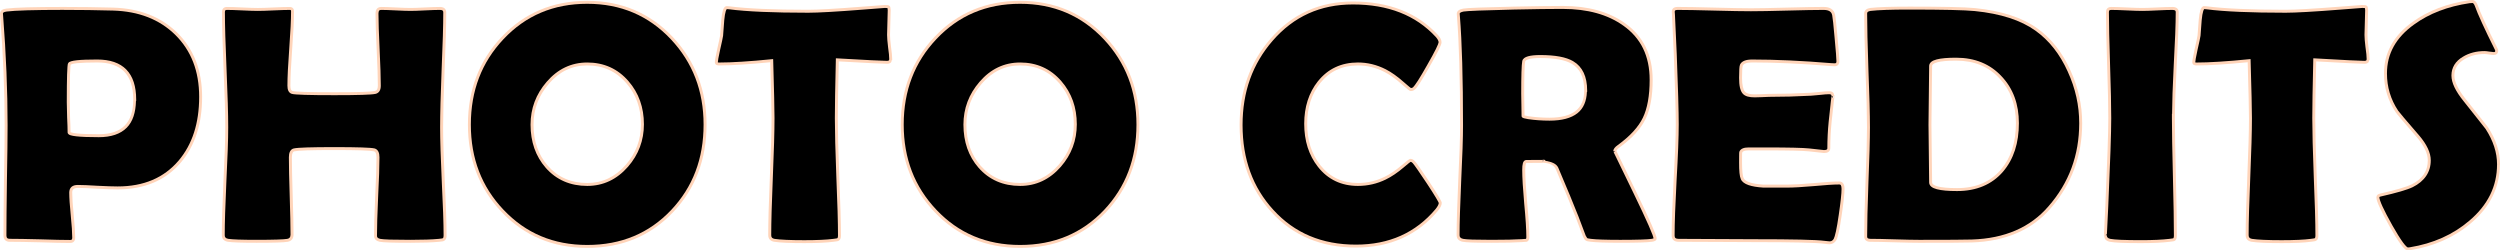
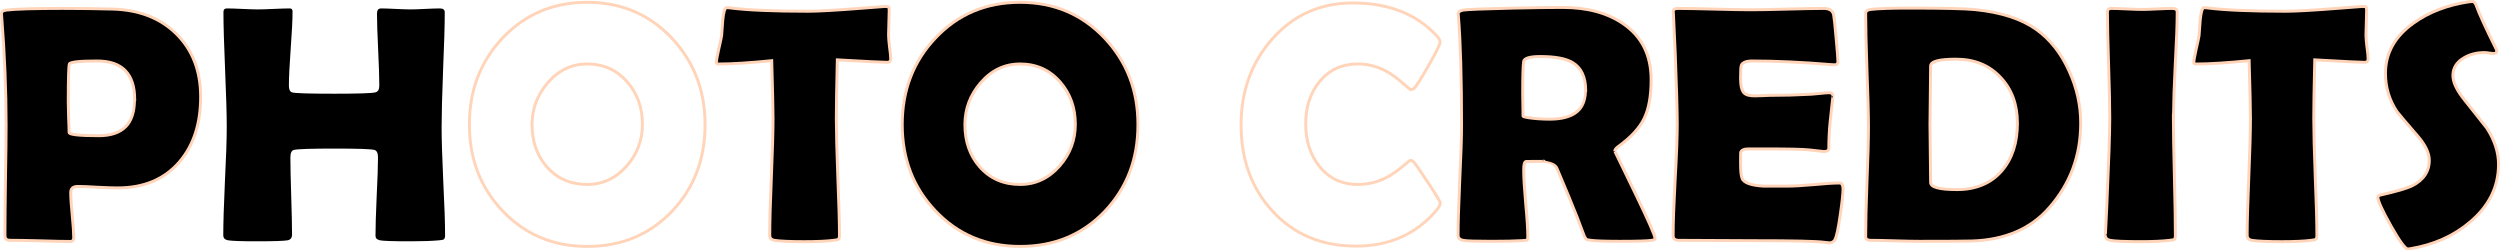
<svg xmlns="http://www.w3.org/2000/svg" xmlns:ns1="http://www.inkscape.org/namespaces/inkscape" xmlns:ns2="http://sodipodi.sourceforge.net/DTD/sodipodi-0.dtd" width="224.074mm" height="22.442mm" viewBox="0 0 224.074 22.442" version="1.1" id="svg5" xml:space="preserve" ns1:version="1.2.2 (732a01da63, 2022-12-09)" ns2:docname="VanillaJs.svg">
  <ns2:namedview id="namedview7" pagecolor="#ffffff" bordercolor="#000000" borderopacity="0.25" ns1:showpageshadow="2" ns1:pageopacity="0.0" ns1:pagecheckerboard="0" ns1:deskcolor="#d1d1d1" ns1:document-units="mm" showgrid="false" ns1:zoom="0.90509672" ns1:cx="-2063.8678" ns1:cy="2717.3891" ns1:window-width="1350" ns1:window-height="1032" ns1:window-x="661" ns1:window-y="100" ns1:window-maximized="0" ns1:current-layer="layer1" />
  <defs id="defs2" />
  <g ns1:label="Layer 1" ns1:groupmode="layer" id="layer1" transform="translate(-152.627,-608.824)">
    <g aria-label="PHOTO CREDITS" id="text20841" style="font-weight:bold;font-size:30.339px;font-family:'Berlin Sans FB Demi';-inkscape-font-specification:'Berlin Sans FB Demi Bold';text-align:center;text-anchor:middle;stroke:#ffd4b9;stroke-width:0.265" ns1:export-filename="..\..\Developing\VanillaPortfolio\assets\images\photo-credits.svg" ns1:export-xdpi="96" ns1:export-ydpi="96">
      <g id="path76919">
        <path style="color:#000000;-inkscape-font-specification:'Berlin Sans FB Demi Bold';fill:#000000;stroke:none;stroke-width:0.265;-inkscape-stroke:none" d="m 170.611,617.505 q 0,3.585 -1.881,5.807 -2.015,2.355 -5.555,2.355 -0.593,0 -1.792,-0.059 -1.185,-0.074 -1.778,-0.074 -0.637,0 -0.637,0.548 0,0.681 0.133,2.03 0.133,1.348 0.133,2.015 0,0.341 -0.311,0.341 -0.904,0 -2.711,-0.059 -1.807,-0.044 -2.711,-0.044 -0.43,0 -0.43,-0.43 0,-1.644 0.044,-4.933 0.059,-3.304 0.059,-4.948 0,-4.652 -0.4,-9.777 l -0.015,-0.207 q -0.03,-0.281 0.444,-0.341 1.155,-0.148 5.096,-0.148 2.326,0 4.459,0.059 3.511,0.104 5.659,2.207 2.192,2.163 2.192,5.659 z m -5.911,0.237 q 0,-3.452 -3.363,-3.452 -2.37,0 -2.489,0.267 -0.104,0.193 -0.104,3.422 0,0.459 0.03,1.363 0.044,0.889 0.044,1.348 0,0.296 2.667,0.296 3.215,0 3.215,-3.244 z" id="path364796" />
        <path style="color:#000000;-inkscape-font-specification:'Berlin Sans FB Demi Bold';fill:#ffd4b9;stroke:none;-inkscape-stroke:none" d="m 158.301,609.447 c -2.629,0 -4.324,0.047 -5.113,0.148 -0.171,0.021 -0.308,0.063 -0.412,0.143 -0.104,0.08 -0.16,0.213 -0.146,0.344 l -0.002,-0.004 0.016,0.207 c 0.266,3.414 0.4,6.67 0.4,9.768 0,1.095 -0.021,2.743 -0.061,4.945 -0.03,2.193 -0.043,3.838 -0.043,4.936 0,0.165 0.042,0.313 0.145,0.416 0.103,0.103 0.251,0.146 0.416,0.146 0.6,0 1.504,0.015 2.707,0.045 1.206,0.04 2.11,0.059 2.715,0.059 0.128,0 0.251,-0.04 0.332,-0.129 0.082,-0.089 0.111,-0.21 0.111,-0.344 0,-0.453 -0.044,-1.127 -0.133,-2.027 -0.089,-0.897 -0.133,-1.572 -0.133,-2.018 0,-0.157 0.04,-0.248 0.113,-0.311 0.073,-0.063 0.197,-0.105 0.391,-0.105 0.39,0 0.981,0.025 1.77,0.074 h 0.002 c 0.801,0.04 1.399,0.059 1.799,0.059 2.39,0 4.288,-0.801 5.656,-2.4 1.277,-1.508 1.912,-3.479 1.912,-5.893 0,-2.358 -0.743,-4.287 -2.23,-5.754 h -0.002 c -1.457,-1.427 -3.38,-2.176 -5.746,-2.246 -1.423,-0.04 -2.911,-0.059 -4.463,-0.059 z m 0,0.264 c 1.549,0 3.034,0.021 4.455,0.06 2.315,0.068 4.163,0.792 5.57,2.17 1.435,1.417 2.152,3.262 2.152,5.564 0,2.367 -0.618,4.266 -1.85,5.721 -1.318,1.541 -3.124,2.309 -5.455,2.309 -0.39,0 -0.986,-0.019 -1.783,-0.059 h -0.002 c -0.79,-0.049 -1.385,-0.074 -1.785,-0.074 -0.231,0 -0.425,0.048 -0.564,0.168 -0.139,0.12 -0.205,0.303 -0.205,0.512 0,0.463 0.046,1.142 0.135,2.043 0.089,0.897 0.133,1.566 0.133,2.002 0,0.093 -0.021,0.142 -0.043,0.166 -0.022,0.024 -0.057,0.041 -0.137,0.041 -0.6,0 -1.503,-0.019 -2.707,-0.059 -1.205,-0.03 -2.11,-0.045 -2.715,-0.045 -0.121,0 -0.188,-0.028 -0.229,-0.068 -0.04,-0.04 -0.068,-0.107 -0.068,-0.229 0,-1.095 0.015,-2.739 0.045,-4.93 v -0.002 c 0.04,-2.201 0.059,-3.852 0.059,-4.949 0,-3.105 -0.134,-6.367 -0.4,-9.787 l -0.016,-0.209 v -0.002 c -0.006,-0.057 0.003,-0.074 0.047,-0.107 0.044,-0.034 0.138,-0.07 0.283,-0.088 0.752,-0.096 2.455,-0.148 5.08,-0.148 z m 3.037,4.447 c -0.793,0 -1.399,0.021 -1.822,0.066 -0.212,0.023 -0.377,0.053 -0.504,0.09 -0.125,0.037 -0.228,0.072 -0.281,0.188 -0.023,0.046 -0.029,0.081 -0.037,0.131 -0.008,0.053 -0.015,0.118 -0.021,0.199 -0.013,0.163 -0.025,0.385 -0.033,0.672 -0.017,0.573 -0.027,1.397 -0.027,2.475 0,0.309 0.011,0.764 0.031,1.367 v 0.002 c 0.029,0.591 0.043,1.04 0.043,1.342 0,0.074 0.047,0.137 0.094,0.174 0.047,0.037 0.1,0.061 0.164,0.082 0.128,0.043 0.3,0.072 0.527,0.098 0.454,0.051 1.122,0.076 2.014,0.076 1.094,0 1.939,-0.28 2.506,-0.852 0.541,-0.546 0.798,-1.361 0.822,-2.393 h 0.019 v -0.133 c 0,-1.172 -0.288,-2.075 -0.879,-2.682 -0.591,-0.607 -1.472,-0.902 -2.615,-0.902 z m 0,0.264 c 1.098,0 1.896,0.281 2.426,0.824 0.53,0.544 0.805,1.367 0.805,2.496 0,1.06 -0.261,1.83 -0.766,2.34 -0.505,0.509 -1.269,0.771 -2.318,0.771 -0.886,0 -1.55,-0.024 -1.984,-0.072 -0.217,-0.024 -0.378,-0.056 -0.473,-0.088 -0.043,-0.014 -0.067,-0.028 -0.078,-0.035 -6.7e-4,-0.309 -0.014,-0.742 -0.043,-1.32 v -0.002 c -0.02,-0.6 -0.029,-1.055 -0.029,-1.357 0,-1.076 0.008,-1.897 0.025,-2.465 0.009,-0.284 0.021,-0.506 0.033,-0.66 0.006,-0.077 0.013,-0.137 0.019,-0.18 0.007,-0.042 0.019,-0.073 0.01,-0.055 l 0.002,-0.004 0.002,-0.004 c -0.013,0.03 0.017,-0.015 0.117,-0.045 0.1,-0.029 0.254,-0.056 0.457,-0.078 0.406,-0.043 1.007,-0.066 1.795,-0.066 z" id="path364798" />
      </g>
      <g id="path76921">
        <path style="color:#000000;-inkscape-font-specification:'Berlin Sans FB Demi Bold';fill:#000000;stroke:none;stroke-width:0.265;-inkscape-stroke:none" d="m 192.52,629.904 q 0,0.311 -0.133,0.385 -0.059,0.044 -0.415,0.074 -0.904,0.089 -2.548,0.089 -2.326,0 -2.741,-0.089 -0.4,-0.089 -0.4,-0.4 0,-1.17 0.104,-3.511 0.119,-2.355 0.119,-3.526 0,-0.578 -0.326,-0.667 -0.504,-0.119 -3.585,-0.119 -3.096,0 -3.615,0.119 -0.326,0.074 -0.326,0.667 0,1.155 0.074,3.466 0.074,2.296 0.074,3.452 0,0.444 -0.4,0.518 -0.474,0.089 -2.785,0.089 -2,0 -2.548,-0.089 -0.43,-0.074 -0.43,-0.459 0,-1.6 0.148,-4.829 0.163,-3.229 0.163,-4.844 0,-1.718 -0.148,-5.155 -0.148,-3.452 -0.148,-5.17 0,-0.326 0.311,-0.326 0.459,0 1.378,0.044 0.933,0.044 1.393,0.044 0.474,0 1.422,-0.044 0.963,-0.044 1.437,-0.044 0.252,0 0.252,0.267 0,1.111 -0.163,3.333 -0.163,2.207 -0.163,3.318 0,0.518 0.281,0.607 0.385,0.119 3.792,0.119 3.17,0 3.674,-0.119 0.356,-0.089 0.356,-0.607 0,-1.067 -0.104,-3.215 -0.104,-2.163 -0.104,-3.244 0,-0.459 0.37,-0.459 0.43,0 1.304,0.044 0.889,0.044 1.333,0.044 0.43,0 1.304,-0.044 0.889,-0.044 1.333,-0.044 0.43,0 0.43,0.356 0,1.704 -0.148,5.14 -0.133,3.437 -0.133,5.155 0,1.615 0.148,4.844 0.163,3.229 0.163,4.829 z" id="path364802" />
-         <path style="color:#000000;-inkscape-font-specification:'Berlin Sans FB Demi Bold';fill:#ffd4b9;stroke:none;-inkscape-stroke:none" d="m 172.967,609.447 c -0.127,0 -0.248,0.037 -0.33,0.123 -0.082,0.086 -0.113,0.206 -0.113,0.336 0,1.149 0.048,2.874 0.146,5.176 0.099,2.29 0.148,4.007 0.148,5.148 0,1.072 -0.053,2.686 -0.162,4.838 -0.099,2.154 -0.148,3.765 -0.148,4.836 0,0.153 0.046,0.295 0.143,0.398 0.097,0.103 0.234,0.163 0.396,0.191 h 0.002 c 0.391,0.063 1.233,0.09 2.568,0.09 1.542,0 2.456,-0.023 2.811,-0.09 0.157,-0.029 0.29,-0.101 0.379,-0.217 0.089,-0.115 0.129,-0.264 0.129,-0.432 0,-0.773 -0.025,-1.926 -0.074,-3.457 -0.049,-1.54 -0.074,-2.693 -0.074,-3.461 0,-0.185 0.028,-0.323 0.068,-0.406 0.041,-0.083 0.083,-0.117 0.154,-0.133 0.145,-0.033 0.539,-0.066 1.139,-0.086 0.6,-0.02 1.416,-0.029 2.447,-0.029 1.026,0 1.837,0.01 2.432,0.029 0.592,0.02 0.977,0.053 1.117,0.086 0.073,0.02 0.119,0.057 0.16,0.141 0.041,0.084 0.068,0.218 0.068,0.398 0,0.776 -0.038,1.948 -0.117,3.518 v 0.002 c -0.069,1.561 -0.104,2.732 -0.104,3.516 0,0.132 0.048,0.259 0.139,0.35 0.091,0.091 0.214,0.147 0.363,0.18 h 0.002 c 0.163,0.035 0.457,0.055 0.916,0.07 0.459,0.015 1.075,0.021 1.852,0.021 1.098,0 1.948,-0.028 2.559,-0.088 0.121,-0.01 0.219,-0.022 0.295,-0.035 0.071,-0.013 0.119,-0.022 0.178,-0.062 0.075,-0.044 0.128,-0.117 0.156,-0.199 0.009,-0.027 0.008,-0.064 0.014,-0.094 l 0.027,0.014 v -0.215 c 0,-1.071 -0.053,-2.682 -0.162,-4.836 -0.099,-2.152 -0.148,-3.765 -0.148,-4.838 0,-1.142 0.044,-2.859 0.133,-5.148 v -0.002 c 0.099,-2.291 0.148,-4.005 0.148,-5.145 0,-0.145 -0.051,-0.282 -0.156,-0.369 -0.105,-0.087 -0.245,-0.119 -0.406,-0.119 -0.301,0 -0.746,0.015 -1.34,0.045 -0.582,0.029 -1.015,0.045 -1.297,0.045 -0.292,0 -0.735,-0.015 -1.326,-0.045 -0.584,-0.03 -1.02,-0.045 -1.311,-0.045 -0.151,0 -0.292,0.054 -0.381,0.164 -0.089,0.11 -0.121,0.257 -0.121,0.428 0,0.725 0.034,1.807 0.104,3.25 0.069,1.431 0.104,2.502 0.104,3.209 0,0.158 -0.028,0.271 -0.07,0.344 -0.043,0.073 -0.096,0.112 -0.186,0.135 -0.138,0.032 -0.534,0.066 -1.143,0.086 -0.61,0.02 -1.442,0.029 -2.498,0.029 -1.135,0 -2.019,-0.01 -2.648,-0.029 -0.315,-0.01 -0.565,-0.023 -0.752,-0.037 -0.187,-0.015 -0.316,-0.035 -0.354,-0.047 -0.059,-0.018 -0.096,-0.05 -0.131,-0.125 -0.035,-0.075 -0.057,-0.195 -0.057,-0.355 0,-0.734 0.054,-1.839 0.162,-3.309 0.109,-1.483 0.162,-2.597 0.162,-3.344 0,-0.11 -0.025,-0.215 -0.098,-0.291 -0.072,-0.076 -0.178,-0.107 -0.285,-0.107 -0.32,0 -0.8,0.015 -1.443,0.045 -0.631,0.029 -1.104,0.045 -1.416,0.045 -0.302,0 -0.766,-0.015 -1.387,-0.045 -0.613,-0.03 -1.072,-0.045 -1.383,-0.045 z m 0,0.266 c 0.302,0 0.76,0.013 1.371,0.043 0.623,0.03 1.088,0.045 1.398,0.045 0.32,0 0.795,-0.015 1.428,-0.045 0.641,-0.029 1.12,-0.043 1.432,-0.043 0.061,0 0.08,0.011 0.092,0.023 0.012,0.012 0.027,0.041 0.027,0.109 0,0.734 -0.054,1.844 -0.162,3.324 -0.109,1.473 -0.164,2.581 -0.164,3.328 0,0.185 0.023,0.34 0.082,0.467 0.059,0.127 0.164,0.225 0.293,0.266 v 0.002 c 0.09,0.028 0.217,0.042 0.41,0.057 0.194,0.015 0.448,0.027 0.766,0.037 0.635,0.02 1.52,0.029 2.656,0.029 1.058,0 1.893,-0.009 2.508,-0.029 0.615,-0.02 0.997,-0.045 1.195,-0.092 h 0.002 c 0.148,-0.037 0.274,-0.128 0.35,-0.258 0.076,-0.13 0.105,-0.291 0.105,-0.479 0,-0.715 -0.034,-1.788 -0.104,-3.221 -0.069,-1.441 -0.104,-2.522 -0.104,-3.238 0,-0.135 0.03,-0.219 0.064,-0.262 0.035,-0.043 0.078,-0.064 0.174,-0.064 0.282,0 0.715,0.013 1.297,0.043 0.594,0.03 1.039,0.045 1.34,0.045 0.291,0 0.727,-0.015 1.311,-0.045 0.591,-0.029 1.034,-0.043 1.326,-0.043 0.125,0 0.2,0.025 0.238,0.057 0.038,0.032 0.06,0.074 0.06,0.166 0,1.132 -0.05,2.844 -0.148,5.135 -0.089,2.292 -0.135,4.011 -0.135,5.16 0,1.081 0.05,2.696 0.148,4.85 v 0.002 c 0.109,2.152 0.164,3.76 0.164,4.822 0,0.094 -0.012,0.166 -0.027,0.209 -0.015,0.043 -0.029,0.055 -0.039,0.06 l -0.008,0.004 -0.008,0.006 c 0.025,-0.019 -0.014,0.005 -0.076,0.016 -0.062,0.011 -0.153,0.024 -0.27,0.033 h -0.002 c -0.595,0.059 -1.441,0.088 -2.535,0.088 -0.774,0 -1.389,-0.007 -1.844,-0.021 -0.453,-0.015 -0.753,-0.04 -0.867,-0.065 h -0.002 c -0.116,-0.026 -0.192,-0.067 -0.234,-0.109 -0.042,-0.042 -0.06,-0.087 -0.06,-0.162 0,-0.776 0.034,-1.944 0.104,-3.504 0.079,-1.571 0.119,-2.747 0.119,-3.531 0,-0.205 -0.028,-0.375 -0.096,-0.514 -0.068,-0.138 -0.184,-0.242 -0.328,-0.281 h -0.002 l -0.002,-0.002 c -0.197,-0.046 -0.574,-0.072 -1.174,-0.092 -0.6,-0.02 -1.413,-0.029 -2.441,-0.029 -1.033,0 -1.852,0.009 -2.457,0.029 -0.605,0.02 -0.987,0.046 -1.188,0.092 -0.146,0.033 -0.266,0.137 -0.334,0.275 -0.068,0.139 -0.096,0.312 -0.096,0.521 0,0.773 0.025,1.929 0.074,3.471 0.049,1.53 0.074,2.68 0.074,3.447 0,0.128 -0.028,0.212 -0.072,0.27 -0.044,0.058 -0.109,0.099 -0.219,0.119 -0.278,0.052 -1.223,0.086 -2.762,0.086 -1.331,0 -2.185,-0.033 -2.525,-0.088 -0.124,-0.021 -0.202,-0.062 -0.248,-0.111 -0.046,-0.05 -0.072,-0.113 -0.072,-0.217 0,-1.062 0.05,-2.672 0.148,-4.822 v -0.002 c 0.109,-2.153 0.164,-3.769 0.164,-4.85 0,-1.149 -0.05,-2.868 -0.148,-5.16 -0.099,-2.3 -0.148,-4.022 -0.148,-5.164 0,-0.088 0.02,-0.132 0.041,-0.154 0.021,-0.022 0.058,-0.039 0.139,-0.039 z" id="path364804" />
      </g>
      <g id="path76923">
-         <path style="color:#000000;-inkscape-font-specification:'Berlin Sans FB Demi Bold';fill:#000000;stroke:none;stroke-width:0.265;-inkscape-stroke:none" d="m 215.823,619.994 q 0,4.622 -2.948,7.748 -3.007,3.17 -7.614,3.17 -4.577,0 -7.6,-3.2 -2.963,-3.126 -2.963,-7.718 0,-4.607 2.963,-7.748 3.022,-3.215 7.6,-3.215 4.548,0 7.585,3.215 2.978,3.17 2.978,7.748 z m -5.614,-0.03 q 0,-2.222 -1.348,-3.778 -1.407,-1.63 -3.6,-1.63 -2.089,0 -3.541,1.689 -1.407,1.63 -1.407,3.748 0,2.267 1.318,3.778 1.393,1.585 3.629,1.585 2.089,0 3.555,-1.674 1.393,-1.6 1.393,-3.718 z" id="path364808" />
        <path style="color:#000000;-inkscape-font-specification:'Berlin Sans FB Demi Bold';fill:#ffd4b9;stroke:none;-inkscape-stroke:none" d="m 205.26,608.898 c -3.083,0 -5.658,1.09 -7.695,3.258 -1.997,2.117 -2.998,4.738 -2.998,7.838 0,3.09 1.001,5.701 2.998,7.809 2.038,2.157 4.613,3.24 7.695,3.24 3.102,0 5.683,-1.073 7.711,-3.211 1.988,-2.107 2.984,-4.728 2.984,-7.838 0,-3.08 -1.007,-5.701 -3.014,-7.838 v -0.002 c -2.047,-2.167 -4.619,-3.256 -7.682,-3.256 z m 0,0.266 c 3.001,0 5.486,1.055 7.488,3.174 1.963,2.09 2.941,4.634 2.941,7.656 0,3.053 -0.967,5.596 -2.91,7.656 -1.982,2.089 -4.478,3.129 -7.52,3.129 -3.021,0 -5.51,-1.049 -7.502,-3.158 h -0.002 c -1.953,-2.06 -2.926,-4.594 -2.926,-7.627 0,-3.043 0.975,-5.588 2.928,-7.658 1.992,-2.119 4.481,-3.172 7.502,-3.172 z m 0,5.262 c -1.428,0 -2.652,0.585 -3.641,1.734 -0.957,1.108 -1.439,2.392 -1.439,3.834 0,1.537 0.451,2.831 1.352,3.863 v 0.002 c 0.952,1.083 2.206,1.629 3.729,1.629 1.428,0 2.658,-0.579 3.656,-1.719 0.947,-1.088 1.424,-2.363 1.424,-3.805 0,-1.508 -0.46,-2.805 -1.379,-3.865 -0.96,-1.112 -2.207,-1.674 -3.701,-1.674 z m 0,0.264 c 1.429,0 2.584,0.523 3.5,1.584 0.878,1.013 1.316,2.237 1.316,3.691 0,1.383 -0.45,2.586 -1.359,3.631 -0.957,1.093 -2.1,1.629 -3.457,1.629 -1.46,0 -2.624,-0.511 -3.529,-1.541 -0.857,-0.983 -1.285,-2.204 -1.285,-3.689 0,-1.383 0.455,-2.597 1.375,-3.662 0.947,-1.102 2.083,-1.643 3.439,-1.643 z" id="path364810" />
      </g>
      <g id="path76925">
        <path style="color:#000000;-inkscape-font-specification:'Berlin Sans FB Demi Bold';fill:#000000;stroke:none;stroke-width:0.265;-inkscape-stroke:none" d="m 232.459,614.113 q 0,0.296 -0.326,0.296 -0.563,0 -4.459,-0.222 -0.089,3.748 -0.089,5.229 0,1.748 0.133,5.259 0.148,3.511 0.148,5.259 0,0.281 -0.133,0.356 -0.044,0.03 -0.415,0.074 -0.889,0.119 -2.607,0.119 -1.911,0 -2.681,-0.119 -0.415,-0.074 -0.415,-0.459 0,-1.748 0.148,-5.244 0.148,-3.496 0.148,-5.244 0,-1.155 -0.119,-5.155 -2.963,0.296 -4.726,0.296 -0.237,0 -0.237,-0.148 0,-0.193 0.207,-1.141 0.237,-1.037 0.267,-1.259 0.044,-0.696 0.104,-1.393 0.104,-1.111 0.356,-1.111 0.03,0 0.207,0.015 2.4,0.311 7.096,0.311 1.333,0 4.918,-0.281 1.926,-0.148 1.941,-0.148 0.296,0 0.341,0.044 0.044,0.03 0.059,0.281 0,0.4 -0.03,1.111 -0.03,0.785 -0.03,1.111 0,0.37 0.089,1.096 0.104,0.711 0.104,1.067 z" id="path364814" />
        <path style="color:#000000;-inkscape-font-specification:'Berlin Sans FB Demi Bold';fill:#ffd4b9;stroke:none;-inkscape-stroke:none" d="m 231.926,609.27 c -0.01,0 -0.667,0.05 -1.951,0.148 -2.389,0.188 -4.029,0.281 -4.908,0.281 -3.128,0 -5.489,-0.105 -7.078,-0.311 h -0.004 -0.002 c -0.119,-0.01 -0.177,-0.016 -0.219,-0.016 -0.091,0 -0.172,0.055 -0.223,0.121 -0.051,0.066 -0.087,0.147 -0.119,0.248 -0.065,0.202 -0.111,0.486 -0.146,0.861 v 0.002 c -0.04,0.465 -0.074,0.929 -0.104,1.395 -0.018,0.132 -0.107,0.552 -0.264,1.238 v 0.002 c -0.069,0.317 -0.121,0.571 -0.156,0.764 -0.035,0.193 -0.055,0.316 -0.055,0.404 0,0.085 0.048,0.179 0.121,0.225 0.073,0.046 0.155,0.057 0.248,0.057 1.147,0 2.703,-0.101 4.598,-0.287 0.075,2.546 0.115,4.268 0.115,5.014 0,1.162 -0.05,2.908 -0.148,5.238 -0.099,2.332 -0.148,4.081 -0.148,5.25 0,0.152 0.045,0.293 0.139,0.396 0.094,0.104 0.227,0.165 0.385,0.193 h 0.002 0.002 c 0.53,0.082 1.424,0.121 2.701,0.121 1.148,0 2.019,-0.041 2.623,-0.121 0.125,-0.015 0.223,-0.028 0.297,-0.041 0.037,-0.007 0.067,-0.013 0.094,-0.019 0.024,-0.006 0.043,-0.012 0.072,-0.029 0.075,-0.042 0.13,-0.113 0.16,-0.193 0.03,-0.081 0.041,-0.173 0.041,-0.277 0,-1.169 -0.05,-2.922 -0.148,-5.264 -0.089,-2.34 -0.133,-4.092 -0.133,-5.254 0,-0.959 0.032,-2.695 0.088,-5.09 2.45,0.139 3.948,0.215 4.328,0.215 0.129,0 0.247,-0.029 0.334,-0.107 0.058,-0.052 0.066,-0.136 0.084,-0.213 l 0.041,-0.016 v -0.092 c 0,-0.249 -0.036,-0.608 -0.105,-1.084 v -0.002 c -0.059,-0.48 -0.088,-0.842 -0.088,-1.078 0,-0.213 0.01,-0.583 0.029,-1.105 0.02,-0.475 0.029,-0.845 0.029,-1.115 v -0.004 -0.004 c -0.005,-0.088 -0.013,-0.159 -0.025,-0.217 -0.011,-0.054 -0.018,-0.105 -0.084,-0.156 -0.06,-0.054 -0.11,-0.058 -0.172,-0.066 -0.067,-0.009 -0.148,-0.012 -0.25,-0.012 z m 0,0.264 c 0.096,0 0.168,0.006 0.215,0.012 0.047,0.006 0.068,0.031 0.031,-0.006 l 0.01,0.01 0.012,0.008 c -0.054,-0.036 -0.027,-0.034 -0.019,0.002 0.008,0.036 0.015,0.098 0.019,0.178 -1.4e-4,0.263 -0.01,0.628 -0.029,1.098 -0.02,0.524 -0.029,0.894 -0.029,1.115 0,0.257 0.03,0.627 0.09,1.113 v 0.002 c 0.069,0.471 0.102,0.825 0.102,1.049 0,0.074 -0.015,0.103 -0.037,0.123 -0.022,0.02 -0.068,0.041 -0.156,0.041 -0.358,0 -1.854,-0.074 -4.451,-0.223 l -0.137,-0.008 -0.004,0.137 c -0.059,2.499 -0.088,4.242 -0.088,5.232 0,1.169 0.044,2.922 0.133,5.264 0.099,2.34 0.148,4.092 0.148,5.254 0,0.083 -0.011,0.146 -0.025,0.184 -0.014,0.038 -0.028,0.049 -0.041,0.057 l -0.004,0.002 -0.004,0.004 c 0.022,-0.014 0.011,-0.006 -0.004,-0.002 -0.015,0.004 -0.04,0.01 -0.072,0.016 -0.065,0.012 -0.159,0.024 -0.281,0.039 h -0.002 c -0.581,0.077 -1.447,0.117 -2.59,0.117 -1.269,0 -2.16,-0.041 -2.658,-0.117 -0.119,-0.021 -0.192,-0.06 -0.236,-0.109 -0.044,-0.049 -0.068,-0.114 -0.068,-0.219 0,-1.162 0.048,-2.909 0.146,-5.238 0.099,-2.332 0.148,-4.081 0.148,-5.25 0,-0.775 -0.038,-2.491 -0.117,-5.158 l -0.006,-0.143 -0.141,0.014 c -1.973,0.197 -3.545,0.297 -4.713,0.297 -0.063,0 -0.096,-0.013 -0.104,-0.018 0,-0.04 0.015,-0.17 0.049,-0.357 0.034,-0.188 0.085,-0.439 0.154,-0.754 0.158,-0.692 0.247,-1.102 0.27,-1.27 v -0.006 -0.004 c 0.029,-0.463 0.064,-0.926 0.104,-1.389 v -0.002 c 0.034,-0.364 0.081,-0.635 0.135,-0.803 0.027,-0.084 0.058,-0.141 0.078,-0.168 0.021,-0.026 0.018,-0.018 0.012,-0.018 -0.002,0 0.077,0.004 0.189,0.014 1.611,0.209 3.98,0.311 7.113,0.311 0.898,0 2.536,-0.093 4.928,-0.281 1.284,-0.099 1.922,-0.148 1.932,-0.148 z" id="path364816" />
      </g>
      <g id="path76927">
        <path style="color:#000000;-inkscape-font-specification:'Berlin Sans FB Demi Bold';fill:#000000;stroke:none;stroke-width:0.265;-inkscape-stroke:none" d="m 254.62,619.994 q 0,4.622 -2.948,7.748 -3.007,3.17 -7.614,3.17 -4.577,0 -7.6,-3.2 -2.963,-3.126 -2.963,-7.718 0,-4.607 2.963,-7.748 3.022,-3.215 7.6,-3.215 4.548,0 7.585,3.215 2.978,3.17 2.978,7.748 z m -5.614,-0.03 q 0,-2.222 -1.348,-3.778 -1.407,-1.63 -3.6,-1.63 -2.089,0 -3.541,1.689 -1.407,1.63 -1.407,3.748 0,2.267 1.318,3.778 1.393,1.585 3.629,1.585 2.089,0 3.555,-1.674 1.393,-1.6 1.393,-3.718 z" id="path364820" />
        <path style="color:#000000;-inkscape-font-specification:'Berlin Sans FB Demi Bold';fill:#ffd4b9;stroke:none;-inkscape-stroke:none" d="m 244.059,608.898 c -3.083,0 -5.66,1.09 -7.697,3.258 -1.997,2.117 -2.998,4.738 -2.998,7.838 0,3.09 1.003,5.701 3,7.809 2.037,2.157 4.613,3.24 7.695,3.24 3.102,0 5.681,-1.073 7.709,-3.211 1.988,-2.107 2.984,-4.728 2.984,-7.838 0,-3.08 -1.007,-5.701 -3.014,-7.838 v -0.002 c -2.047,-2.167 -4.617,-3.256 -7.68,-3.256 z m 0,0.266 c 3.001,0 5.486,1.055 7.488,3.174 1.963,2.09 2.941,4.634 2.941,7.656 0,3.053 -0.969,5.596 -2.912,7.656 -1.982,2.089 -4.476,3.129 -7.518,3.129 -3.021,0 -5.512,-1.049 -7.504,-3.158 -1.953,-2.06 -2.928,-4.594 -2.928,-7.627 0,-3.043 0.975,-5.588 2.928,-7.658 1.992,-2.119 4.483,-3.172 7.504,-3.172 z m 0,5.262 c -1.428,0 -2.652,0.585 -3.641,1.734 -0.957,1.108 -1.439,2.392 -1.439,3.834 0,1.537 0.449,2.831 1.35,3.863 v 0.002 h 0.002 c 0.952,1.083 2.206,1.629 3.729,1.629 1.428,0 2.656,-0.579 3.654,-1.719 0.947,-1.088 1.426,-2.363 1.426,-3.805 0,-1.508 -0.462,-2.805 -1.381,-3.865 -0.96,-1.112 -2.205,-1.674 -3.699,-1.674 z m 0,0.264 c 1.429,0 2.582,0.523 3.498,1.584 h 0.002 c 0.878,1.013 1.314,2.237 1.314,3.691 0,1.383 -0.45,2.586 -1.359,3.631 -0.957,1.093 -2.098,1.629 -3.455,1.629 -1.46,0 -2.626,-0.511 -3.531,-1.541 -0.857,-0.983 -1.285,-2.204 -1.285,-3.689 0,-1.383 0.455,-2.597 1.375,-3.662 0.947,-1.102 2.085,-1.643 3.441,-1.643 z" id="path364822" />
      </g>
      <g id="path76929">
-         <path style="color:#000000;-inkscape-font-specification:'Berlin Sans FB Demi Bold';fill:#000000;stroke:none;stroke-width:0.265;-inkscape-stroke:none" d="m 281.715,627.016 q 0,0.237 -0.311,0.622 -2.726,3.244 -7.244,3.244 -4.622,0 -7.496,-3.155 -2.8,-3.052 -2.8,-7.703 0,-4.503 2.741,-7.644 2.859,-3.289 7.274,-3.289 4.8,0 7.525,2.948 0.296,0.326 0.296,0.578 0,0.281 -1.037,2.089 -1.022,1.807 -1.289,2.03 -0.119,0.119 -0.296,0.119 -0.074,0 -0.741,-0.593 -0.8,-0.711 -1.57,-1.111 -1.17,-0.593 -2.429,-0.593 -2.178,0 -3.481,1.63 -1.2,1.511 -1.2,3.733 0,2.252 1.2,3.778 1.304,1.659 3.481,1.659 1.289,0 2.444,-0.563 0.756,-0.37 1.541,-1.037 0.652,-0.563 0.726,-0.563 0.148,0 0.296,0.163 0.237,0.267 1.289,1.852 1.081,1.644 1.081,1.807 z" id="path364826" />
        <path style="color:#000000;-inkscape-font-specification:'Berlin Sans FB Demi Bold';fill:#ffd4b9;stroke:none;-inkscape-stroke:none" d="m 273.879,608.959 c -2.975,0 -5.445,1.117 -7.373,3.334 -1.848,2.117 -2.773,4.701 -2.773,7.73 0,3.128 0.945,5.734 2.834,7.793 1.94,2.13 4.482,3.197 7.594,3.197 3.044,0 5.505,-1.101 7.346,-3.291 v -0.002 c 0.216,-0.267 0.342,-0.489 0.342,-0.705 0,-0.05 -0.012,-0.076 -0.025,-0.111 -0.014,-0.035 -0.033,-0.076 -0.057,-0.123 -0.048,-0.094 -0.116,-0.215 -0.207,-0.367 -0.182,-0.304 -0.453,-0.73 -0.814,-1.279 -0.702,-1.058 -1.121,-1.663 -1.301,-1.865 v -0.002 c -0.114,-0.125 -0.247,-0.207 -0.395,-0.207 -0.048,0 -0.066,0.014 -0.086,0.023 -0.02,0.01 -0.037,0.02 -0.059,0.033 -0.042,0.027 -0.094,0.065 -0.156,0.113 -0.124,0.097 -0.294,0.237 -0.512,0.426 -0.517,0.439 -1.02,0.777 -1.512,1.018 -0.753,0.367 -1.547,0.551 -2.387,0.551 -1.418,0 -2.53,-0.531 -3.377,-1.609 -0.78,-0.992 -1.172,-2.218 -1.172,-3.695 0,-1.458 0.39,-2.668 1.17,-3.65 0.847,-1.058 1.96,-1.58 3.379,-1.58 0.819,0 1.606,0.192 2.369,0.578 0.502,0.261 1.016,0.624 1.543,1.092 0.223,0.198 0.397,0.348 0.523,0.449 0.063,0.051 0.114,0.089 0.156,0.117 0.021,0.014 0.04,0.027 0.06,0.037 0.02,0.01 0.038,0.023 0.088,0.023 0.146,0 0.283,-0.057 0.385,-0.156 0.124,-0.105 0.264,-0.304 0.479,-0.643 0.217,-0.341 0.495,-0.813 0.836,-1.416 v -0.002 c 0.346,-0.603 0.607,-1.08 0.781,-1.432 0.087,-0.176 0.154,-0.321 0.199,-0.438 0.045,-0.116 0.074,-0.196 0.074,-0.283 0,-0.22 -0.121,-0.438 -0.33,-0.668 H 281.5 c -1.843,-1.994 -4.394,-2.99 -7.621,-2.99 z m 0,0.264 c 3.173,0 5.637,0.969 7.428,2.906 0.185,0.204 0.262,0.373 0.262,0.488 0,0.006 -0.016,0.083 -0.057,0.188 -0.041,0.105 -0.104,0.244 -0.189,0.416 -0.171,0.344 -0.429,0.817 -0.773,1.418 v 0.002 c -0.34,0.601 -0.617,1.069 -0.83,1.404 -0.213,0.335 -0.377,0.544 -0.43,0.588 l -0.004,0.004 -0.004,0.004 c -0.052,0.052 -0.11,0.071 -0.189,0.074 -0.005,-0.003 -0.007,-0.003 -0.014,-0.008 -0.031,-0.021 -0.081,-0.057 -0.141,-0.105 -0.12,-0.096 -0.29,-0.243 -0.512,-0.439 -0.54,-0.48 -1.072,-0.858 -1.598,-1.131 h -0.002 c -0.797,-0.404 -1.628,-0.607 -2.488,-0.607 -1.485,0 -2.692,0.565 -3.584,1.68 h -0.002 c -0.82,1.032 -1.229,2.311 -1.229,3.816 0,1.525 0.409,2.817 1.229,3.859 0.891,1.134 2.101,1.709 3.586,1.709 0.878,0 1.714,-0.192 2.502,-0.576 0.516,-0.253 1.038,-0.605 1.568,-1.055 0.216,-0.187 0.384,-0.327 0.502,-0.418 0.059,-0.046 0.106,-0.08 0.137,-0.1 0.007,-0.004 0.009,-0.005 0.014,-0.008 0.049,0.003 0.106,0.026 0.186,0.113 0.136,0.153 0.577,0.78 1.277,1.836 0.36,0.547 0.628,0.971 0.807,1.27 0.089,0.149 0.157,0.266 0.199,0.35 0.021,0.042 0.036,0.077 0.045,0.1 0.009,0.022 0.008,0.039 0.008,0.016 0,0.1 -0.082,0.293 -0.281,0.539 -1.794,2.134 -4.161,3.195 -7.141,3.195 -3.051,0 -5.506,-1.036 -7.398,-3.113 -1.844,-2.01 -2.766,-4.539 -2.766,-7.613 0,-2.975 0.903,-5.487 2.709,-7.557 1.884,-2.167 4.264,-3.244 7.174,-3.244 z" id="path364828" />
      </g>
      <g id="path76931">
        <path style="color:#000000;-inkscape-font-specification:'Berlin Sans FB Demi Bold';fill:#000000;stroke:none;stroke-width:0.265;-inkscape-stroke:none" d="m 300.973,630.215 q 0,0.104 -0.296,0.148 -0.563,0.089 -2.829,0.089 -1.941,0 -2.637,-0.089 -0.326,-0.044 -0.37,-0.074 -0.089,-0.044 -0.207,-0.296 -0.222,-0.578 -0.652,-1.718 -0.578,-1.481 -1.807,-4.37 -0.267,-0.578 -1.23,-0.637 0.444,0.03 -1.526,0.03 -0.222,0 -0.222,0.756 0,1.007 0.178,3.007 0.193,2 0.193,3.007 0,0.252 -0.133,0.296 -0.207,0.015 -0.415,0.03 -0.874,0.059 -2.726,0.059 -2.118,0 -2.548,-0.089 -0.43,-0.089 -0.43,-0.459 0,-1.63 0.148,-4.918 0.163,-3.289 0.163,-4.933 0,-6.266 -0.281,-9.777 l -0.015,-0.207 q -0.015,-0.252 0.459,-0.341 0.489,-0.089 4.533,-0.178 2.741,-0.059 4.37,-0.059 3.378,0 5.511,1.526 2.415,1.718 2.415,4.963 0,2.163 -0.622,3.452 -0.622,1.289 -2.296,2.504 -0.341,0.237 -0.341,0.444 0,-0.015 1.807,3.718 1.807,3.733 1.807,4.118 z m -6.222,-13.288 q 0,-1.807 -1.185,-2.504 -0.918,-0.533 -2.874,-0.533 -1.407,0 -1.496,0.43 -0.089,0.504 -0.089,2.904 0,0.341 0.015,1.007 0.015,0.667 0.015,0.993 0,0.074 0.474,0.148 0.904,0.133 1.896,0.133 3.244,0 3.244,-2.578 z" id="path364832" />
        <path style="color:#000000;-inkscape-font-specification:'Berlin Sans FB Demi Bold';fill:#ffd4b9;stroke:none;-inkscape-stroke:none" d="m 292.691,609.357 c -1.088,0 -2.545,0.021 -4.373,0.06 -1.348,0.03 -2.399,0.058 -3.156,0.088 -0.757,0.03 -1.206,0.057 -1.396,0.092 h -0.002 c -0.169,0.032 -0.304,0.078 -0.406,0.154 -0.103,0.076 -0.168,0.199 -0.16,0.324 l 0.016,0.209 v 0.002 c 0.187,2.334 0.281,5.59 0.281,9.766 0,1.092 -0.056,2.734 -0.164,4.926 v 0.002 c -0.099,2.193 -0.148,3.833 -0.148,4.924 0,0.149 0.049,0.288 0.145,0.391 0.096,0.102 0.23,0.164 0.391,0.197 0.164,0.034 0.448,0.055 0.875,0.07 0.427,0.015 0.994,0.021 1.701,0.021 1.236,0 2.145,-0.019 2.734,-0.059 l 0.432,-0.031 0.016,-0.006 c 0.08,-0.027 0.146,-0.091 0.18,-0.166 0.034,-0.075 0.045,-0.16 0.045,-0.256 0,-0.68 -0.065,-1.684 -0.193,-3.018 v -0.002 c -0.118,-1.33 -0.178,-2.331 -0.178,-2.994 0,-0.245 0.021,-0.426 0.051,-0.529 0.015,-0.051 0.033,-0.082 0.041,-0.092 0,0 -0.002,-0.002 -0.002,-0.002 0.657,0 1.113,-0.003 1.369,-0.008 0.093,-0.002 0.132,-0.005 0.178,-0.008 0.587,0.045 0.939,0.224 1.088,0.547 v -0.004 c 0.819,1.925 1.421,3.38 1.805,4.365 0.286,0.761 0.504,1.333 0.652,1.719 l 0.002,0.004 0.002,0.004 c 0.082,0.175 0.14,0.291 0.266,0.355 0.054,0.033 0.089,0.037 0.15,0.049 0.066,0.013 0.153,0.026 0.264,0.041 0.479,0.061 1.359,0.09 2.654,0.09 1.513,0 2.447,-0.026 2.85,-0.09 0.106,-0.016 0.19,-0.036 0.262,-0.072 0.071,-0.036 0.146,-0.109 0.146,-0.207 0,-0.116 -0.044,-0.239 -0.121,-0.447 -0.077,-0.208 -0.191,-0.484 -0.342,-0.828 -0.302,-0.689 -0.755,-1.655 -1.357,-2.9 -0.602,-1.244 -1.054,-2.177 -1.355,-2.797 -0.151,-0.31 -0.264,-0.541 -0.34,-0.695 -0.038,-0.077 -0.065,-0.134 -0.084,-0.172 -0.002,-0.004 -0.002,-0.006 -0.004,-0.01 0.006,-0.068 0.07,-0.181 0.273,-0.322 l 0.002,-0.002 c 1.128,-0.818 1.91,-1.666 2.338,-2.553 0.427,-0.885 0.635,-2.055 0.635,-3.51 0,-2.196 -0.829,-3.902 -2.471,-5.07 -1.449,-1.036 -3.316,-1.551 -5.588,-1.551 z m 0,0.266 c 2.232,0 4.038,0.504 5.434,1.502 h 0.002 c 1.578,1.123 2.357,2.724 2.357,4.854 0,1.429 -0.205,2.561 -0.607,3.395 -0.402,0.832 -1.152,1.654 -2.256,2.455 -0.24,0.168 -0.395,0.341 -0.395,0.551 h 0.168 c -0.062,0.043 -0.131,0.092 -0.131,0.092 4e-5,4e-5 -0.012,-0.014 -0.012,-0.014 0.004,0.008 0.008,0.019 0.016,0.035 0.019,0.037 0.048,0.095 0.086,0.172 0.075,0.153 0.187,0.386 0.338,0.695 0.301,0.62 0.753,1.551 1.355,2.795 0.602,1.244 1.054,2.209 1.354,2.893 0.15,0.342 0.262,0.613 0.336,0.812 0.068,0.184 0.091,0.298 0.096,0.328 -0.029,0.013 -0.088,0.032 -0.176,0.045 -0.348,0.055 -1.299,0.088 -2.809,0.088 -1.291,0 -2.17,-0.031 -2.619,-0.088 h -0.002 c -0.106,-0.015 -0.189,-0.028 -0.246,-0.039 -0.057,-0.011 -0.101,-0.037 -0.066,-0.014 l -0.008,-0.004 -0.008,-0.004 c 0.009,0.004 -0.07,-0.077 -0.143,-0.227 l -0.002,-0.004 c -10e-4,-0.002 -7.8e-4,-10e-4 -0.002,-0.004 -0.148,-0.385 -0.361,-0.952 -0.646,-1.709 l -0.002,-0.002 c -0.386,-0.99 -0.989,-2.447 -1.809,-4.373 v -0.002 l -0.002,-0.002 c -0.172,-0.374 -0.625,-0.525 -1.143,-0.609 -0.002,-0.007 -0.004,-0.016 -0.004,-0.016 -2e-5,-6e-5 -0.018,-0.031 -0.018,-0.031 -6e-5,-6e-5 -0.019,-0.018 -0.019,-0.018 -1.5e-4,-1.3e-4 -0.023,-0.018 -0.023,-0.018 -2.5e-4,-1.3e-4 -0.012,-0.004 -0.016,-0.006 -0.016,-0.006 -0.023,-0.007 -0.029,-0.008 -0.027,-0.005 -0.049,-0.007 -0.088,-0.01 -7.5e-4,-5e-5 -0.001,4e-5 -0.002,0 v 0.018 c -3.2e-4,2e-5 -0.002,-2e-5 -0.002,0 -0.029,0.002 -0.069,0.004 -0.168,0.006 -0.252,0.005 -0.707,0.006 -1.363,0.006 -0.074,0 -0.148,0.04 -0.195,0.094 -0.047,0.053 -0.076,0.117 -0.098,0.191 -0.044,0.149 -0.06,0.345 -0.06,0.604 0,0.679 0.059,1.684 0.178,3.02 0.128,1.331 0.191,2.331 0.191,2.994 0,0.072 -0.011,0.123 -0.021,0.146 -0.009,0.02 -0.012,0.02 -0.018,0.021 l -0.387,0.027 c -0.576,0.039 -1.483,0.059 -2.715,0.059 -0.705,0 -1.269,-0.007 -1.691,-0.021 -0.422,-0.015 -0.708,-0.039 -0.83,-0.065 -0.125,-0.026 -0.205,-0.07 -0.252,-0.121 -0.047,-0.051 -0.072,-0.111 -0.072,-0.209 0,-1.082 0.05,-2.721 0.148,-4.912 0.109,-2.194 0.162,-3.839 0.162,-4.939 0,-4.179 -0.093,-7.44 -0.281,-9.787 l -0.016,-0.207 c -0.002,-0.041 0.005,-0.059 0.055,-0.096 0.05,-0.037 0.15,-0.078 0.297,-0.105 0.135,-0.025 0.605,-0.056 1.359,-0.086 0.754,-0.03 1.805,-0.06 3.152,-0.09 1.826,-0.04 3.282,-0.059 4.367,-0.059 z m -2,4.135 c -0.476,0 -0.843,0.036 -1.113,0.113 -0.135,0.039 -0.247,0.088 -0.336,0.156 -0.089,0.068 -0.154,0.16 -0.176,0.266 v 0.002 0.002 c -0.066,0.371 -0.092,1.324 -0.092,2.926 0,0.229 0.006,0.567 0.016,1.012 0.01,0.444 0.014,0.773 0.014,0.988 0,0.083 0.055,0.128 0.092,0.15 0.037,0.023 0.074,0.037 0.119,0.051 0.091,0.028 0.214,0.053 0.375,0.078 h 0.002 c 0.609,0.09 1.248,0.135 1.916,0.135 1.099,0 1.939,-0.216 2.514,-0.672 0.542,-0.431 0.807,-1.088 0.838,-1.904 h 0.023 v -0.133 c 0,-1.234 -0.417,-2.128 -1.25,-2.617 v -0.002 c -0.648,-0.376 -1.626,-0.551 -2.941,-0.551 z m 0,0.266 c 1.292,0 2.232,0.181 2.809,0.516 0.745,0.439 1.119,1.214 1.119,2.389 0,0.831 -0.255,1.427 -0.762,1.83 -0.507,0.403 -1.286,0.615 -2.35,0.615 -0.656,0 -1.281,-0.045 -1.877,-0.133 -0.155,-0.024 -0.269,-0.047 -0.336,-0.068 -0.014,-0.005 -0.016,-0.006 -0.025,-0.01 -5.7e-4,-0.219 -0.006,-0.516 -0.016,-0.934 -0.01,-0.444 -0.014,-0.781 -0.014,-1.006 0,-1.596 0.033,-2.573 0.086,-2.875 0.008,-0.038 0.027,-0.072 0.078,-0.111 0.051,-0.039 0.132,-0.079 0.246,-0.111 0.228,-0.066 0.579,-0.102 1.041,-0.102 z m 0.258,9.146 -0.012,0.205 c -0.005,-0.005 -0.014,-0.014 -0.014,-0.014 5e-5,6e-5 -0.02,-0.031 -0.019,-0.031 2e-5,6e-5 -0.01,-0.047 -0.01,-0.047 0,7e-5 0.006,-0.049 0.006,-0.049 -2e-5,7e-5 0.02,-0.035 0.019,-0.035 -4e-5,6e-5 0.018,-0.021 0.018,-0.021 -6e-5,6e-5 0.006,-0.004 0.012,-0.008 z" id="path364834" />
      </g>
      <g id="path76933">
        <path style="color:#000000;-inkscape-font-specification:'Berlin Sans FB Demi Bold';fill:#000000;stroke:none;stroke-width:0.265;-inkscape-stroke:none" d="m 317.816,625.756 q 0,0.637 -0.252,2.341 -0.267,1.852 -0.474,2.207 -0.178,0.281 -0.489,0.281 -0.133,0 -0.444,-0.044 -1.081,-0.148 -6.311,-0.148 -1.141,0 -3.392,-0.015 -2.252,-0.015 -3.378,-0.015 -0.489,0 -0.489,-0.43 0,-1.659 0.178,-4.977 0.193,-3.333 0.193,-4.992 0,-1.689 -0.178,-6.296 -0.044,-1.185 -0.163,-3.541 l -0.015,-0.207 q -0.03,-0.341 0.37,-0.341 1.096,0 3.289,0.059 2.207,0.059 3.304,0.059 1.081,0 3.259,-0.059 2.178,-0.059 3.259,-0.059 0.77,0 0.889,0.578 0.074,0.341 0.222,2.074 0.163,1.718 0.163,2.089 0,0.311 -0.296,0.311 -0.089,0 -0.311,-0.015 -3.941,-0.326 -7.081,-0.326 -0.785,0 -0.963,0.37 -0.074,0.178 -0.074,1.141 0,1.007 0.296,1.333 0.252,0.281 0.963,0.281 0.148,0 0.578,-0.015 0.43,-0.03 0.711,-0.03 1.867,0 3.778,-0.104 0.163,-0.015 0.815,-0.074 0.504,-0.059 0.8,-0.059 0.356,0 0.356,0.341 0,-0.311 -0.267,2.267 -0.119,1.185 -0.119,2.37 0,0.296 -0.43,0.296 0,0 -1.333,-0.148 -0.844,-0.089 -3.852,-0.089 h -1.57 q -0.607,0 -0.711,0.296 -0.015,0.074 -0.015,0.918 0,1.126 0.148,1.452 0.252,0.563 1.896,0.667 -0.03,0 2.163,0 0.785,0 2.326,-0.133 1.555,-0.148 2.326,-0.148 0.326,0 0.326,0.533 z" id="path364838" />
        <path style="color:#000000;-inkscape-font-specification:'Berlin Sans FB Demi Bold';fill:#ffd4b9;stroke:none;-inkscape-stroke:none" d="m 302.973,609.447 c -0.152,0 -0.286,0.032 -0.383,0.121 -0.096,0.088 -0.131,0.223 -0.119,0.361 l 0.016,0.207 -0.002,-0.002 c 0.079,1.57 0.135,2.75 0.164,3.539 0.118,3.071 0.178,5.17 0.178,6.291 0,1.101 -0.065,2.764 -0.193,4.984 -0.119,2.213 -0.178,3.874 -0.178,4.984 0,0.168 0.054,0.321 0.168,0.422 0.114,0.1 0.271,0.141 0.453,0.141 0.75,0 1.876,0.004 3.377,0.014 1.501,0.01 2.632,0.016 3.393,0.016 3.485,0 5.6,0.052 6.293,0.146 0.21,0.03 0.359,0.047 0.463,0.047 0.247,0 0.464,-0.127 0.602,-0.344 v -0.002 l 0.002,-0.002 c 0.088,-0.151 0.156,-0.397 0.236,-0.77 0.08,-0.372 0.165,-0.866 0.254,-1.484 v -0.002 c 0.168,-1.137 0.254,-1.918 0.254,-2.359 0,-0.191 -0.027,-0.346 -0.102,-0.469 -0.075,-0.122 -0.213,-0.195 -0.357,-0.195 -0.522,0 -1.299,0.05 -2.338,0.148 -1.025,0.089 -1.797,0.133 -2.312,0.133 h -2.156 c -0.541,-0.034 -0.962,-0.106 -1.26,-0.211 -0.298,-0.105 -0.461,-0.239 -0.523,-0.379 -0.075,-0.165 -0.137,-0.652 -0.137,-1.396 0,-0.281 10e-4,-0.499 0.004,-0.65 0.001,-0.076 0.002,-0.135 0.004,-0.178 0.001,-0.032 0.004,-0.043 0.004,-0.049 0.022,-0.059 0.06,-0.104 0.152,-0.143 0.094,-0.039 0.238,-0.062 0.43,-0.062 h 1.57 c 2.004,0 3.291,0.03 3.838,0.088 l 1.34,0.148 h 0.008 c 0.158,0 0.291,-0.025 0.396,-0.098 0.106,-0.073 0.164,-0.201 0.164,-0.332 0,-0.786 0.041,-1.57 0.119,-2.355 0.089,-0.859 0.155,-1.477 0.199,-1.854 0.022,-0.188 0.039,-0.318 0.049,-0.381 0.002,-0.013 0.003,-0.021 0.004,-0.027 -0.002,0.004 -0.012,0.022 -0.012,0.021 1.8e-4,-2.6e-4 -0.022,0.025 -0.021,0.025 8e-5,-8e-5 -0.025,0.018 -0.025,0.018 8e-5,-4e-5 -0.041,0.014 -0.041,0.014 8e-5,-2e-5 -0.051,-0.002 -0.051,-0.002 7e-5,2e-5 -0.043,-0.018 -0.043,-0.018 1.4e-4,1e-4 -0.039,-0.041 -0.039,-0.041 1.3e-4,2.1e-4 -0.012,-0.024 -0.012,-0.023 1.2e-4,3.3e-4 -0.003,-0.009 -0.004,-0.012 -2.4e-4,-10e-4 2e-4,-10e-4 0,-0.002 h 0.264 c 0,-0.015 4.1e-4,-0.024 -0.002,-0.043 -5.9e-4,-0.005 -0.002,-0.01 -0.004,-0.018 -9.9e-4,-0.004 -0.004,-0.015 -0.004,-0.016 -1.2e-4,-3.3e-4 -0.013,-0.025 -0.014,-0.025 -8e-5,-1.3e-4 -0.012,-0.013 -0.023,-0.025 -0.019,-0.08 -0.026,-0.167 -0.084,-0.223 -0.091,-0.087 -0.218,-0.123 -0.357,-0.123 -0.206,0 -0.478,0.021 -0.816,0.061 -0.431,0.039 -0.702,0.064 -0.811,0.074 -1.27,0.069 -2.525,0.104 -3.766,0.104 -0.192,0 -0.432,0.009 -0.721,0.029 -0.281,0.01 -0.475,0.014 -0.568,0.014 -0.457,0 -0.737,-0.095 -0.863,-0.236 h -0.002 v -0.002 c -0.152,-0.167 -0.262,-0.586 -0.262,-1.244 0,-0.319 0.007,-0.573 0.019,-0.758 0.012,-0.182 0.036,-0.303 0.045,-0.326 0.043,-0.088 0.118,-0.159 0.254,-0.211 0.138,-0.053 0.335,-0.084 0.586,-0.084 2.089,0 4.446,0.109 7.07,0.326 h 0.002 c 0.149,0.01 0.254,0.016 0.32,0.016 0.122,0 0.239,-0.035 0.318,-0.119 0.08,-0.084 0.111,-0.2 0.111,-0.324 0,-0.266 -0.056,-0.955 -0.164,-2.1 v -0.002 c -0.099,-1.154 -0.169,-1.833 -0.225,-2.088 v -0.002 c -0.045,-0.219 -0.163,-0.401 -0.34,-0.516 -0.177,-0.115 -0.404,-0.166 -0.678,-0.166 -0.723,0 -1.811,0.019 -3.264,0.059 -1.451,0.04 -2.537,0.061 -3.256,0.061 -0.728,0 -1.828,-0.021 -3.299,-0.061 -1.462,-0.04 -2.56,-0.059 -3.293,-0.059 z m 0,0.266 c 0.728,0 1.824,0.019 3.285,0.059 1.472,0.04 2.573,0.059 3.307,0.059 0.723,0 1.811,-0.019 3.264,-0.059 1.451,-0.04 2.537,-0.059 3.256,-0.059 0.24,0 0.416,0.046 0.535,0.123 0.119,0.077 0.189,0.183 0.223,0.348 v 0.002 h 0.002 c 0.043,0.2 0.12,0.902 0.219,2.057 v 0.002 c 0.109,1.145 0.162,1.849 0.162,2.076 0,0.083 -0.018,0.123 -0.037,0.143 -0.019,0.02 -0.051,0.035 -0.127,0.035 -0.051,0 -0.155,-0.004 -0.299,-0.014 h -0.004 c -2.628,-0.217 -4.993,-0.326 -7.09,-0.326 -0.272,0 -0.497,0.031 -0.68,0.102 -0.183,0.07 -0.327,0.186 -0.402,0.344 v 0.004 l -0.002,0.002 c -0.041,0.098 -0.054,0.221 -0.066,0.416 -0.013,0.195 -0.018,0.453 -0.018,0.775 0,0.684 0.088,1.154 0.33,1.422 0.209,0.234 0.569,0.326 1.061,0.326 0.103,0 0.295,-0.006 0.582,-0.016 h 0.002 0.004 c 0.284,-0.02 0.518,-0.029 0.701,-0.029 1.247,0 2.509,-0.034 3.785,-0.104 h 0.002 0.002 c 0.109,-0.01 0.38,-0.035 0.814,-0.074 h 0.002 0.002 c 0.333,-0.039 0.596,-0.059 0.785,-0.059 0.097,0 0.148,0.022 0.176,0.049 0.023,0.022 0.034,0.069 0.039,0.131 -0.002,0.01 -0.004,0.019 -0.006,0.031 -0.012,0.074 -0.029,0.203 -0.051,0.393 -0.045,0.379 -0.112,0.998 -0.201,1.857 -0.079,0.794 -0.119,1.588 -0.119,2.383 0,0.067 -0.013,0.087 -0.051,0.113 -0.038,0.026 -0.118,0.051 -0.246,0.051 l -1.32,-0.146 c -0.579,-0.061 -1.859,-0.09 -3.865,-0.09 h -1.57 c -0.213,0 -0.388,0.024 -0.531,0.084 -0.143,0.06 -0.257,0.164 -0.305,0.301 l -0.002,0.01 -0.002,0.008 c -0.007,0.036 -0.008,0.059 -0.01,0.105 -0.002,0.046 -0.003,0.108 -0.004,0.186 -0.002,0.154 -0.004,0.372 -0.004,0.654 0,0.756 0.038,1.236 0.16,1.506 0.106,0.235 0.342,0.4 0.676,0.518 0.335,0.118 0.777,0.192 1.332,0.227 h 0.004 2.168 c 0.531,0 1.307,-0.044 2.336,-0.133 h 0.002 c 1.035,-0.099 1.807,-0.148 2.312,-0.148 0.073,0 0.097,0.015 0.131,0.07 0.034,0.055 0.062,0.166 0.062,0.33 0,0.407 -0.083,1.189 -0.25,2.322 -0.089,0.615 -0.172,1.106 -0.25,1.469 -0.077,0.361 -0.155,0.6 -0.205,0.688 -0.1,0.158 -0.209,0.219 -0.377,0.219 -0.074,0 -0.221,-0.014 -0.426,-0.043 -0.749,-0.103 -2.843,-0.148 -6.33,-0.148 -0.76,0 -1.89,-0.006 -3.391,-0.016 -1.501,-0.01 -2.628,-0.016 -3.379,-0.016 -0.144,0 -0.231,-0.032 -0.279,-0.074 -0.049,-0.043 -0.076,-0.105 -0.076,-0.223 0,-1.101 0.059,-2.759 0.178,-4.969 v -0.002 c 0.128,-2.222 0.191,-3.887 0.191,-4.998 0,-1.131 -0.059,-3.229 -0.178,-6.301 -0.03,-0.791 -0.083,-1.972 -0.162,-3.543 v -0.002 l -0.016,-0.209 v -0.002 c -0.008,-0.088 0.008,-0.122 0.035,-0.146 0.027,-0.025 0.089,-0.049 0.203,-0.049 z" id="path364840" />
      </g>
      <g id="path76935">
        <path style="color:#000000;-inkscape-font-specification:'Berlin Sans FB Demi Bold';fill:#000000;stroke:none;stroke-width:0.265;-inkscape-stroke:none" d="m 339.119,619.86 q 0,4.355 -2.8,7.555 -2.474,2.859 -6.948,3.007 -0.859,0.03 -4.726,0.03 -0.726,0 -2.192,-0.044 -1.452,-0.044 -2.178,-0.044 -0.43,0 -0.43,-0.341 0,-1.63 0.119,-4.889 0.133,-3.274 0.133,-4.903 0,-1.704 -0.133,-5.096 -0.119,-3.407 -0.119,-5.096 0,-0.311 0.43,-0.37 1.052,-0.119 3.452,-0.119 4.563,0 5.911,0.133 3.511,0.356 5.496,1.778 1.867,1.333 2.948,3.733 1.037,2.267 1.037,4.666 z m -5.674,0 q 0,-2.504 -1.496,-4.089 -1.511,-1.644 -4,-1.644 -2.281,0 -2.281,0.607 0,0.874 -0.03,2.637 -0.03,1.748 -0.03,2.622 0,0.859 0.03,2.592 0.03,1.718 0.03,2.592 0,0.637 2.37,0.637 2.563,0 4.029,-1.704 1.378,-1.615 1.378,-4.252 z" id="path364844" />
        <path style="color:#000000;-inkscape-font-specification:'Berlin Sans FB Demi Bold';fill:#ffd4b9;stroke:none;-inkscape-stroke:none" d="m 323.727,609.418 c -1.602,0 -2.754,0.039 -3.467,0.119 h -0.002 c -0.159,0.022 -0.291,0.069 -0.391,0.154 -0.099,0.086 -0.154,0.214 -0.154,0.348 0,1.129 0.04,2.827 0.119,5.1 v 0.002 c 0.089,2.261 0.133,3.958 0.133,5.09 0,1.083 -0.044,2.717 -0.133,4.898 -0.079,2.174 -0.119,3.805 -0.119,4.895 0,0.141 0.053,0.276 0.158,0.359 0.105,0.084 0.244,0.113 0.404,0.113 0.481,0 1.207,0.015 2.174,0.045 0.978,0.03 1.711,0.043 2.197,0.043 2.578,0 4.149,-0.009 4.729,-0.029 3.009,-0.1 5.369,-1.118 7.043,-3.053 1.886,-2.156 2.834,-4.709 2.834,-7.641 0,-1.618 -0.351,-3.194 -1.049,-4.721 v -0.002 c -0.729,-1.617 -1.728,-2.882 -2.992,-3.785 -1.349,-0.967 -3.205,-1.564 -5.561,-1.803 -0.913,-0.09 -2.881,-0.133 -5.924,-0.133 z m 0,0.264 c 3.041,0 5.014,0.045 5.898,0.133 2.325,0.235 4.134,0.824 5.432,1.754 1.224,0.874 2.191,2.097 2.904,3.68 v 0.002 c 0.684,1.495 1.025,3.03 1.025,4.611 0,2.875 -0.921,5.356 -2.768,7.467 -1.624,1.877 -3.896,2.865 -6.852,2.963 -0.566,0.019 -2.143,0.029 -4.721,0.029 -0.481,0 -1.212,-0.015 -2.189,-0.045 -0.969,-0.03 -1.695,-0.045 -2.182,-0.045 -0.126,0 -0.202,-0.026 -0.24,-0.057 -0.038,-0.03 -0.057,-0.065 -0.057,-0.15 0,-1.083 0.038,-2.713 0.117,-4.885 0.089,-2.183 0.135,-3.818 0.135,-4.908 0,-1.139 -0.046,-2.838 -0.135,-5.1 v -0.002 c -0.079,-2.269 -0.117,-3.968 -0.117,-5.09 0,-0.073 0.017,-0.111 0.06,-0.148 0.043,-0.037 0.126,-0.072 0.252,-0.09 0.69,-0.078 1.838,-0.119 3.436,-0.119 z m 4.223,4.314 c -0.766,0 -1.345,0.049 -1.746,0.156 -0.201,0.053 -0.357,0.119 -0.475,0.213 -0.117,0.094 -0.193,0.227 -0.193,0.369 0,0.581 -0.01,1.46 -0.029,2.635 -0.02,1.166 -0.029,2.041 -0.029,2.625 0,0.574 0.01,1.438 0.029,2.594 0.02,1.145 0.029,2.009 0.029,2.59 0,0.147 0.076,0.285 0.197,0.383 0.121,0.098 0.286,0.167 0.494,0.223 0.416,0.112 1.015,0.164 1.811,0.164 1.738,0 3.128,-0.583 4.131,-1.748 v -0.002 c 0.942,-1.104 1.41,-2.555 1.41,-4.336 0,-1.695 -0.512,-3.098 -1.533,-4.18 -1.032,-1.122 -2.408,-1.686 -4.096,-1.686 z m 0,0.264 c 1.63,0 2.919,0.532 3.902,1.602 l 0.002,0.002 c 0.974,1.031 1.459,2.355 1.459,3.998 0,1.735 -0.45,3.115 -1.346,4.164 -0.953,1.107 -2.25,1.658 -3.93,1.658 -0.784,0 -1.369,-0.054 -1.742,-0.154 -0.187,-0.05 -0.32,-0.114 -0.396,-0.176 -0.076,-0.062 -0.098,-0.111 -0.098,-0.176 0,-0.584 -0.011,-1.448 -0.031,-2.594 -0.02,-1.155 -0.029,-2.019 -0.029,-2.59 0,-0.581 0.01,-1.456 0.029,-2.621 0.02,-1.176 0.031,-2.054 0.031,-2.639 0,-0.06 0.019,-0.104 0.092,-0.162 0.073,-0.058 0.199,-0.118 0.379,-0.166 0.359,-0.096 0.923,-0.146 1.678,-0.146 z" id="path364846" />
      </g>
      <g id="path76937">
        <path style="color:#000000;-inkscape-font-specification:'Berlin Sans FB Demi Bold';fill:#000000;stroke:none;stroke-width:0.265;-inkscape-stroke:none" d="m 347.429,619.416 q 0,1.748 0.089,5.259 0.089,3.511 0.089,5.259 0,0.296 -0.133,0.37 -0.03,0.015 -0.385,0.059 -0.963,0.119 -2.578,0.119 -2.163,0 -2.755,-0.119 -0.43,-0.089 -0.43,-0.459 0,0.237 0.133,-2.607 0.267,-6 0.267,-7.881 0,-1.585 -0.104,-4.755 -0.104,-3.17 -0.104,-4.755 0,-0.326 0.341,-0.326 0.459,0 1.378,0.044 0.933,0.044 1.393,0.044 0.459,0 1.348,-0.044 0.904,-0.044 1.363,-0.044 0.43,0 0.43,0.326 0,1.585 -0.178,4.755 -0.163,3.17 -0.163,4.755 z" id="path364850" />
        <path style="color:#000000;-inkscape-font-specification:'Berlin Sans FB Demi Bold';fill:#ffd4b9;stroke:none;-inkscape-stroke:none" d="m 341.859,609.447 c -0.135,0 -0.259,0.034 -0.348,0.119 -0.089,0.085 -0.125,0.208 -0.125,0.34 0,1.06 0.034,2.646 0.104,4.76 0.069,2.113 0.104,3.696 0.104,4.75 0,1.248 -0.088,3.876 -0.266,7.875 -0.044,0.948 -0.079,1.64 -0.102,2.074 -0.011,0.217 -0.018,0.369 -0.023,0.457 -0.003,0.044 -0.005,0.074 -0.006,0.078 -1.3e-4,0.001 0.002,-0.011 0.002,-0.01 -7e-5,2.8e-4 0.006,-0.02 0.006,-0.019 -3e-5,8e-5 0.014,-0.024 0.014,-0.023 -2e-5,3e-5 0.052,0.036 0.082,0.057 h -0.107 c 0,0.006 -1.5e-4,0.011 0,0.016 1.5e-4,0.005 0.004,0.026 0.004,0.027 4e-5,2.3e-4 0.01,0.031 0.01,0.031 2e-5,3e-5 0.015,0.02 0.025,0.033 0.019,0.103 0.036,0.209 0.105,0.283 0.096,0.102 0.23,0.164 0.391,0.197 v 0.002 h 0.002 c 0.425,0.085 1.337,0.121 2.781,0.121 1.08,0 1.943,-0.041 2.594,-0.121 0.119,-0.015 0.211,-0.027 0.277,-0.037 0.033,-0.005 0.06,-0.009 0.082,-0.014 0.022,-0.004 0.028,-10e-4 0.068,-0.021 h 0.002 l 0.004,-0.002 c 0.077,-0.043 0.13,-0.118 0.16,-0.201 0.03,-0.083 0.041,-0.176 0.041,-0.285 0,-1.168 -0.031,-2.921 -0.09,-5.262 -0.059,-2.34 -0.088,-4.093 -0.088,-5.256 0,-1.052 0.053,-2.636 0.162,-4.748 0.119,-2.115 0.178,-3.7 0.178,-4.762 0,-0.138 -0.055,-0.27 -0.16,-0.35 -0.105,-0.08 -0.242,-0.109 -0.402,-0.109 -0.31,0 -0.766,0.015 -1.369,0.045 -0.591,0.029 -1.04,0.045 -1.342,0.045 -0.302,0 -0.764,-0.015 -1.385,-0.045 -0.613,-0.03 -1.074,-0.045 -1.385,-0.045 z m 0,0.266 c 0.302,0 0.76,0.013 1.371,0.043 0.623,0.03 1.088,0.045 1.398,0.045 0.31,0 0.762,-0.015 1.355,-0.045 0.601,-0.029 1.054,-0.043 1.355,-0.043 0.126,0 0.204,0.024 0.242,0.053 0.038,0.029 0.057,0.061 0.057,0.141 0,1.052 -0.059,2.636 -0.178,4.748 -0.1,1.946 -0.142,3.329 -0.15,4.383 l -0.014,-0.018 v 0.396 c 1e-5,1.168 0.031,2.921 0.09,5.262 0.059,2.34 0.088,4.093 0.088,5.256 0,0.089 -0.011,0.155 -0.025,0.195 -0.013,0.037 -0.024,0.05 -0.035,0.057 0,0 -0.002,-0.002 -0.002,-0.002 -0.015,0.003 -0.039,0.007 -0.07,0.012 -0.062,0.01 -0.152,0.022 -0.27,0.037 -0.633,0.078 -1.487,0.117 -2.561,0.117 -1.438,0 -2.363,-0.042 -2.729,-0.115 h -0.002 c -0.124,-0.026 -0.205,-0.071 -0.252,-0.121 -0.046,-0.049 -0.067,-0.11 -0.068,-0.203 0.002,-0.018 0.004,-0.037 0.006,-0.072 0.006,-0.09 0.014,-0.243 0.025,-0.461 0.022,-0.435 0.055,-1.126 0.1,-2.074 0.178,-4 0.266,-6.626 0.266,-7.887 0,-1.06 -0.034,-2.646 -0.104,-4.76 -0.069,-2.113 -0.104,-3.696 -0.104,-4.75 0,-0.086 0.02,-0.127 0.045,-0.15 0.025,-0.024 0.072,-0.043 0.164,-0.043 z m -0.447,20.109 c -3e-5,-3e-5 0.035,0.045 0.035,0.045 -5e-5,-1.1e-4 0.01,0.032 0.01,0.031 -7e-5,-3.9e-4 -3.8e-4,0.003 0,0.006 h -0.115 c 0.021,-0.024 0.07,-0.082 0.07,-0.082 z" id="path364852" />
      </g>
      <g id="path76939">
        <path style="color:#000000;-inkscape-font-specification:'Berlin Sans FB Demi Bold';fill:#000000;stroke:none;stroke-width:0.265;-inkscape-stroke:none" d="m 364.88,614.113 q 0,0.296 -0.326,0.296 -0.563,0 -4.459,-0.222 -0.089,3.748 -0.089,5.229 0,1.748 0.133,5.259 0.148,3.511 0.148,5.259 0,0.281 -0.133,0.356 -0.044,0.03 -0.415,0.074 -0.889,0.119 -2.607,0.119 -1.911,0 -2.681,-0.119 -0.415,-0.074 -0.415,-0.459 0,-1.748 0.148,-5.244 0.148,-3.496 0.148,-5.244 0,-1.155 -0.119,-5.155 -2.963,0.296 -4.726,0.296 -0.237,0 -0.237,-0.148 0,-0.193 0.207,-1.141 0.237,-1.037 0.267,-1.259 0.044,-0.696 0.104,-1.393 0.104,-1.111 0.356,-1.111 0.03,0 0.207,0.015 2.4,0.311 7.096,0.311 1.333,0 4.918,-0.281 1.926,-0.148 1.941,-0.148 0.296,0 0.341,0.044 0.044,0.03 0.059,0.281 0,0.4 -0.03,1.111 -0.03,0.785 -0.03,1.111 0,0.37 0.089,1.096 0.104,0.711 0.104,1.067 z" id="path364856" />
        <path style="color:#000000;-inkscape-font-specification:'Berlin Sans FB Demi Bold';fill:#ffd4b9;stroke:none;-inkscape-stroke:none" d="m 364.348,609.27 c -0.01,0 -0.667,0.05 -1.951,0.148 -2.389,0.188 -4.029,0.281 -4.908,0.281 -3.128,0 -5.489,-0.105 -7.078,-0.311 h -0.004 -0.004 c -0.119,-0.01 -0.175,-0.016 -0.217,-0.016 -0.091,0 -0.172,0.055 -0.223,0.121 -0.051,0.066 -0.087,0.147 -0.119,0.248 -0.065,0.202 -0.111,0.486 -0.146,0.861 v 0.002 c -0.039,0.463 -0.074,0.924 -0.104,1.387 -0.017,0.129 -0.106,0.556 -0.264,1.246 v 0.002 c -0.069,0.317 -0.121,0.571 -0.156,0.764 -0.035,0.193 -0.055,0.316 -0.055,0.404 0,0.085 0.048,0.179 0.121,0.225 0.073,0.046 0.155,0.057 0.248,0.057 1.148,0 2.702,-0.101 4.598,-0.287 0.075,2.546 0.115,4.268 0.115,5.014 0,1.162 -0.05,2.908 -0.148,5.238 -0.099,2.332 -0.148,4.081 -0.148,5.25 0,0.152 0.043,0.293 0.137,0.396 0.094,0.104 0.229,0.165 0.387,0.193 h 0.002 0.002 c 0.53,0.082 1.424,0.121 2.701,0.121 1.148,0 2.019,-0.041 2.623,-0.121 0.125,-0.015 0.223,-0.028 0.297,-0.041 0.037,-0.007 0.067,-0.013 0.094,-0.019 0.024,-0.006 0.043,-0.012 0.072,-0.029 0.075,-0.042 0.13,-0.113 0.16,-0.193 0.03,-0.081 0.041,-0.173 0.041,-0.277 0,-1.169 -0.05,-2.922 -0.148,-5.264 -0.089,-2.34 -0.133,-4.092 -0.133,-5.254 0,-0.959 0.032,-2.695 0.088,-5.09 2.45,0.139 3.948,0.215 4.328,0.215 0.129,0 0.247,-0.029 0.334,-0.107 0.058,-0.052 0.064,-0.136 0.082,-0.213 l 0.041,-0.016 v -0.092 c 0,-0.249 -0.034,-0.608 -0.104,-1.084 v -0.002 c -0.059,-0.48 -0.088,-0.842 -0.088,-1.078 0,-0.213 0.01,-0.583 0.029,-1.105 0.02,-0.475 0.029,-0.845 0.029,-1.115 v -0.004 -0.004 c -0.005,-0.088 -0.013,-0.159 -0.025,-0.217 -0.011,-0.054 -0.018,-0.105 -0.084,-0.156 -0.06,-0.054 -0.11,-0.058 -0.172,-0.066 -0.067,-0.009 -0.148,-0.012 -0.25,-0.012 z m 0,0.264 c 0.095,0 0.168,0.006 0.215,0.012 0.047,0.006 0.068,0.031 0.031,-0.006 l 0.01,0.01 0.01,0.008 c -0.054,-0.036 -0.025,-0.034 -0.018,0.002 0.008,0.036 0.015,0.098 0.019,0.178 -1.3e-4,0.263 -0.01,0.628 -0.029,1.098 -0.02,0.524 -0.031,0.894 -0.031,1.115 0,0.257 0.03,0.627 0.09,1.113 l 0.002,0.002 c 0.069,0.471 0.102,0.825 0.102,1.049 0,0.074 -0.017,0.103 -0.039,0.123 -0.022,0.02 -0.066,0.041 -0.154,0.041 -0.358,0 -1.854,-0.074 -4.451,-0.223 l -0.137,-0.008 -0.004,0.137 c -0.059,2.499 -0.088,4.242 -0.088,5.232 0,1.169 0.044,2.922 0.133,5.264 0.099,2.34 0.148,4.092 0.148,5.254 0,0.083 -0.011,0.146 -0.025,0.184 -0.014,0.038 -0.028,0.049 -0.041,0.057 l -0.004,0.002 -0.004,0.004 c 0.022,-0.014 0.011,-0.006 -0.004,-0.002 -0.015,0.004 -0.04,0.01 -0.072,0.016 -0.065,0.012 -0.159,0.024 -0.281,0.039 h -0.002 c -0.581,0.077 -1.447,0.117 -2.59,0.117 -1.269,0 -2.16,-0.041 -2.658,-0.117 -0.119,-0.021 -0.192,-0.06 -0.236,-0.109 -0.044,-0.049 -0.07,-0.114 -0.07,-0.219 0,-1.162 0.05,-2.909 0.148,-5.238 0.099,-2.332 0.148,-4.081 0.148,-5.25 0,-0.775 -0.04,-2.491 -0.119,-5.158 l -0.004,-0.143 -0.141,0.014 c -1.973,0.197 -3.545,0.297 -4.713,0.297 -0.063,0 -0.096,-0.013 -0.104,-0.018 0,-0.04 0.015,-0.17 0.049,-0.357 0.034,-0.188 0.085,-0.439 0.154,-0.754 0.158,-0.692 0.247,-1.102 0.27,-1.27 v -0.006 -0.004 c 0.029,-0.463 0.064,-0.926 0.104,-1.389 v -0.002 c 0.034,-0.364 0.081,-0.635 0.135,-0.803 0.027,-0.084 0.056,-0.141 0.076,-0.168 0.021,-0.026 0.02,-0.018 0.014,-0.018 -0.002,0 0.077,0.004 0.189,0.014 1.611,0.209 3.98,0.311 7.113,0.311 0.898,0 2.536,-0.093 4.928,-0.281 1.284,-0.099 1.922,-0.148 1.932,-0.148 z" id="path364858" />
      </g>
      <g id="path76941">
        <path style="color:#000000;-inkscape-font-specification:'Berlin Sans FB Demi Bold';fill:#000000;stroke:none;stroke-width:0.265;-inkscape-stroke:none" d="m 376.568,623.549 q 0,3.007 -2.533,5.155 -2.222,1.896 -5.407,2.415 -0.119,0.015 -0.193,0.015 -0.341,0 -1.511,-2.074 -1.17,-2.089 -1.17,-2.548 0,-0.163 0.222,-0.207 2.148,-0.489 2.844,-0.83 1.541,-0.77 1.541,-2.281 0,-0.963 -1.007,-2.148 -1.748,-2.015 -1.896,-2.237 -1.022,-1.541 -1.022,-3.407 0,-2.711 2.504,-4.503 2.044,-1.481 5.022,-1.926 0.163,-0.015 0.252,-0.015 0.222,0 0.356,0.356 0.385,1.081 1.792,3.911 0.044,0.089 0.044,0.148 0,0.252 -0.267,0.252 -0.119,0 -0.4,-0.044 -0.281,-0.044 -0.43,-0.044 -1.067,0 -1.867,0.489 -0.963,0.563 -0.963,1.57 0,0.904 1.067,2.222 1.881,2.37 1.97,2.489 1.052,1.63 1.052,3.244 z" id="path364862" />
        <path style="color:#000000;-inkscape-font-specification:'Berlin Sans FB Demi Bold';fill:#ffd4b9;stroke:none;-inkscape-stroke:none" d="m 374.213,608.824 c -0.067,0 -0.153,0.006 -0.264,0.016 h -0.004 l -0.004,0.002 c -2.002,0.299 -3.698,0.947 -5.08,1.949 -1.695,1.213 -2.559,2.763 -2.559,4.611 0,1.269 0.35,2.431 1.045,3.479 v 0.002 c 0.065,0.097 0.24,0.308 0.557,0.682 0.317,0.374 0.767,0.897 1.35,1.568 0.659,0.776 0.975,1.465 0.975,2.061 0,0.962 -0.471,1.666 -1.467,2.164 v -0.002 c -0.438,0.215 -1.386,0.495 -2.814,0.82 -0.087,0.018 -0.167,0.048 -0.229,0.105 -0.062,0.058 -0.098,0.146 -0.098,0.23 0,0.209 0.107,0.492 0.305,0.922 0.198,0.43 0.492,0.993 0.883,1.691 0.391,0.694 0.715,1.215 0.973,1.568 0.129,0.177 0.24,0.31 0.342,0.406 0.101,0.096 0.189,0.166 0.312,0.166 0.058,0 0.127,-0.005 0.209,-0.016 h 0.002 0.002 c 2.144,-0.349 3.972,-1.165 5.473,-2.445 1.694,-1.437 2.549,-3.182 2.566,-5.197 1.8e-4,-0.021 0.014,-0.038 0.014,-0.059 0,-1.105 -0.362,-2.213 -1.074,-3.316 l -0.002,-0.004 -0.002,-0.002 c -0.037,-0.049 -0.211,-0.271 -0.539,-0.686 -0.328,-0.415 -0.806,-1.017 -1.434,-1.807 l -0.002,-0.002 c -0.702,-0.867 -1.037,-1.588 -1.037,-2.139 0,-0.629 0.286,-1.097 0.898,-1.455 v -0.002 h 0.002 c 0.511,-0.312 1.106,-0.469 1.797,-0.469 0.086,0 0.226,0.014 0.41,0.043 0.19,0.03 0.324,0.045 0.42,0.045 0.11,0 0.215,-0.027 0.291,-0.1 0.076,-0.072 0.107,-0.178 0.107,-0.285 0,-0.072 -0.024,-0.137 -0.059,-0.207 -0.937,-1.885 -1.533,-3.187 -1.785,-3.895 v -0.002 -0.002 c -0.049,-0.13 -0.109,-0.234 -0.188,-0.312 -0.079,-0.079 -0.184,-0.129 -0.293,-0.129 z m 0,0.266 c 0.039,0 0.068,0.011 0.107,0.051 0.04,0.04 0.085,0.112 0.125,0.219 0.262,0.735 0.858,2.037 1.797,3.924 0.024,0.049 0.031,0.082 0.031,0.088 0,0.061 -0.013,0.082 -0.025,0.094 -0.012,0.012 -0.041,0.027 -0.109,0.027 -0.062,0 -0.194,-0.014 -0.379,-0.043 -0.191,-0.03 -0.339,-0.047 -0.451,-0.047 -0.731,0 -1.38,0.168 -1.936,0.508 -0.671,0.393 -1.025,0.97 -1.025,1.684 0,0.654 0.375,1.416 1.096,2.307 0.626,0.789 1.104,1.39 1.432,1.805 0.327,0.413 0.509,0.644 0.533,0.676 0.689,1.068 1.027,2.122 1.027,3.168 0,1.968 -0.821,3.642 -2.486,5.055 -1.462,1.248 -3.239,2.042 -5.342,2.385 -0.073,0.009 -0.132,0.014 -0.172,0.014 0.01,0 -0.049,-0.017 -0.131,-0.094 -0.081,-0.077 -0.187,-0.202 -0.311,-0.371 -0.246,-0.338 -0.567,-0.853 -0.955,-1.541 v -0.002 c -0.389,-0.694 -0.679,-1.251 -0.871,-1.67 -0.193,-0.419 -0.281,-0.716 -0.281,-0.812 0,-0.024 0.002,-0.026 0.014,-0.037 0.012,-0.011 0.043,-0.029 0.102,-0.041 h 0.002 0.002 c 1.435,-0.327 2.383,-0.6 2.873,-0.84 h 0.002 c 1.058,-0.529 1.613,-1.348 1.613,-2.4 0,-0.688 -0.356,-1.431 -1.039,-2.234 h -0.002 c -0.582,-0.671 -1.03,-1.194 -1.346,-1.566 -0.315,-0.371 -0.505,-0.605 -0.539,-0.656 v -0.002 c -0.667,-1.006 -1,-2.112 -1,-3.332 0,-1.767 0.804,-3.22 2.447,-4.396 h 0.002 c 1.343,-0.973 2.995,-1.609 4.963,-1.902 0.101,-0.009 0.182,-0.014 0.232,-0.014 z" id="path364864" />
      </g>
    </g>
  </g>
</svg>